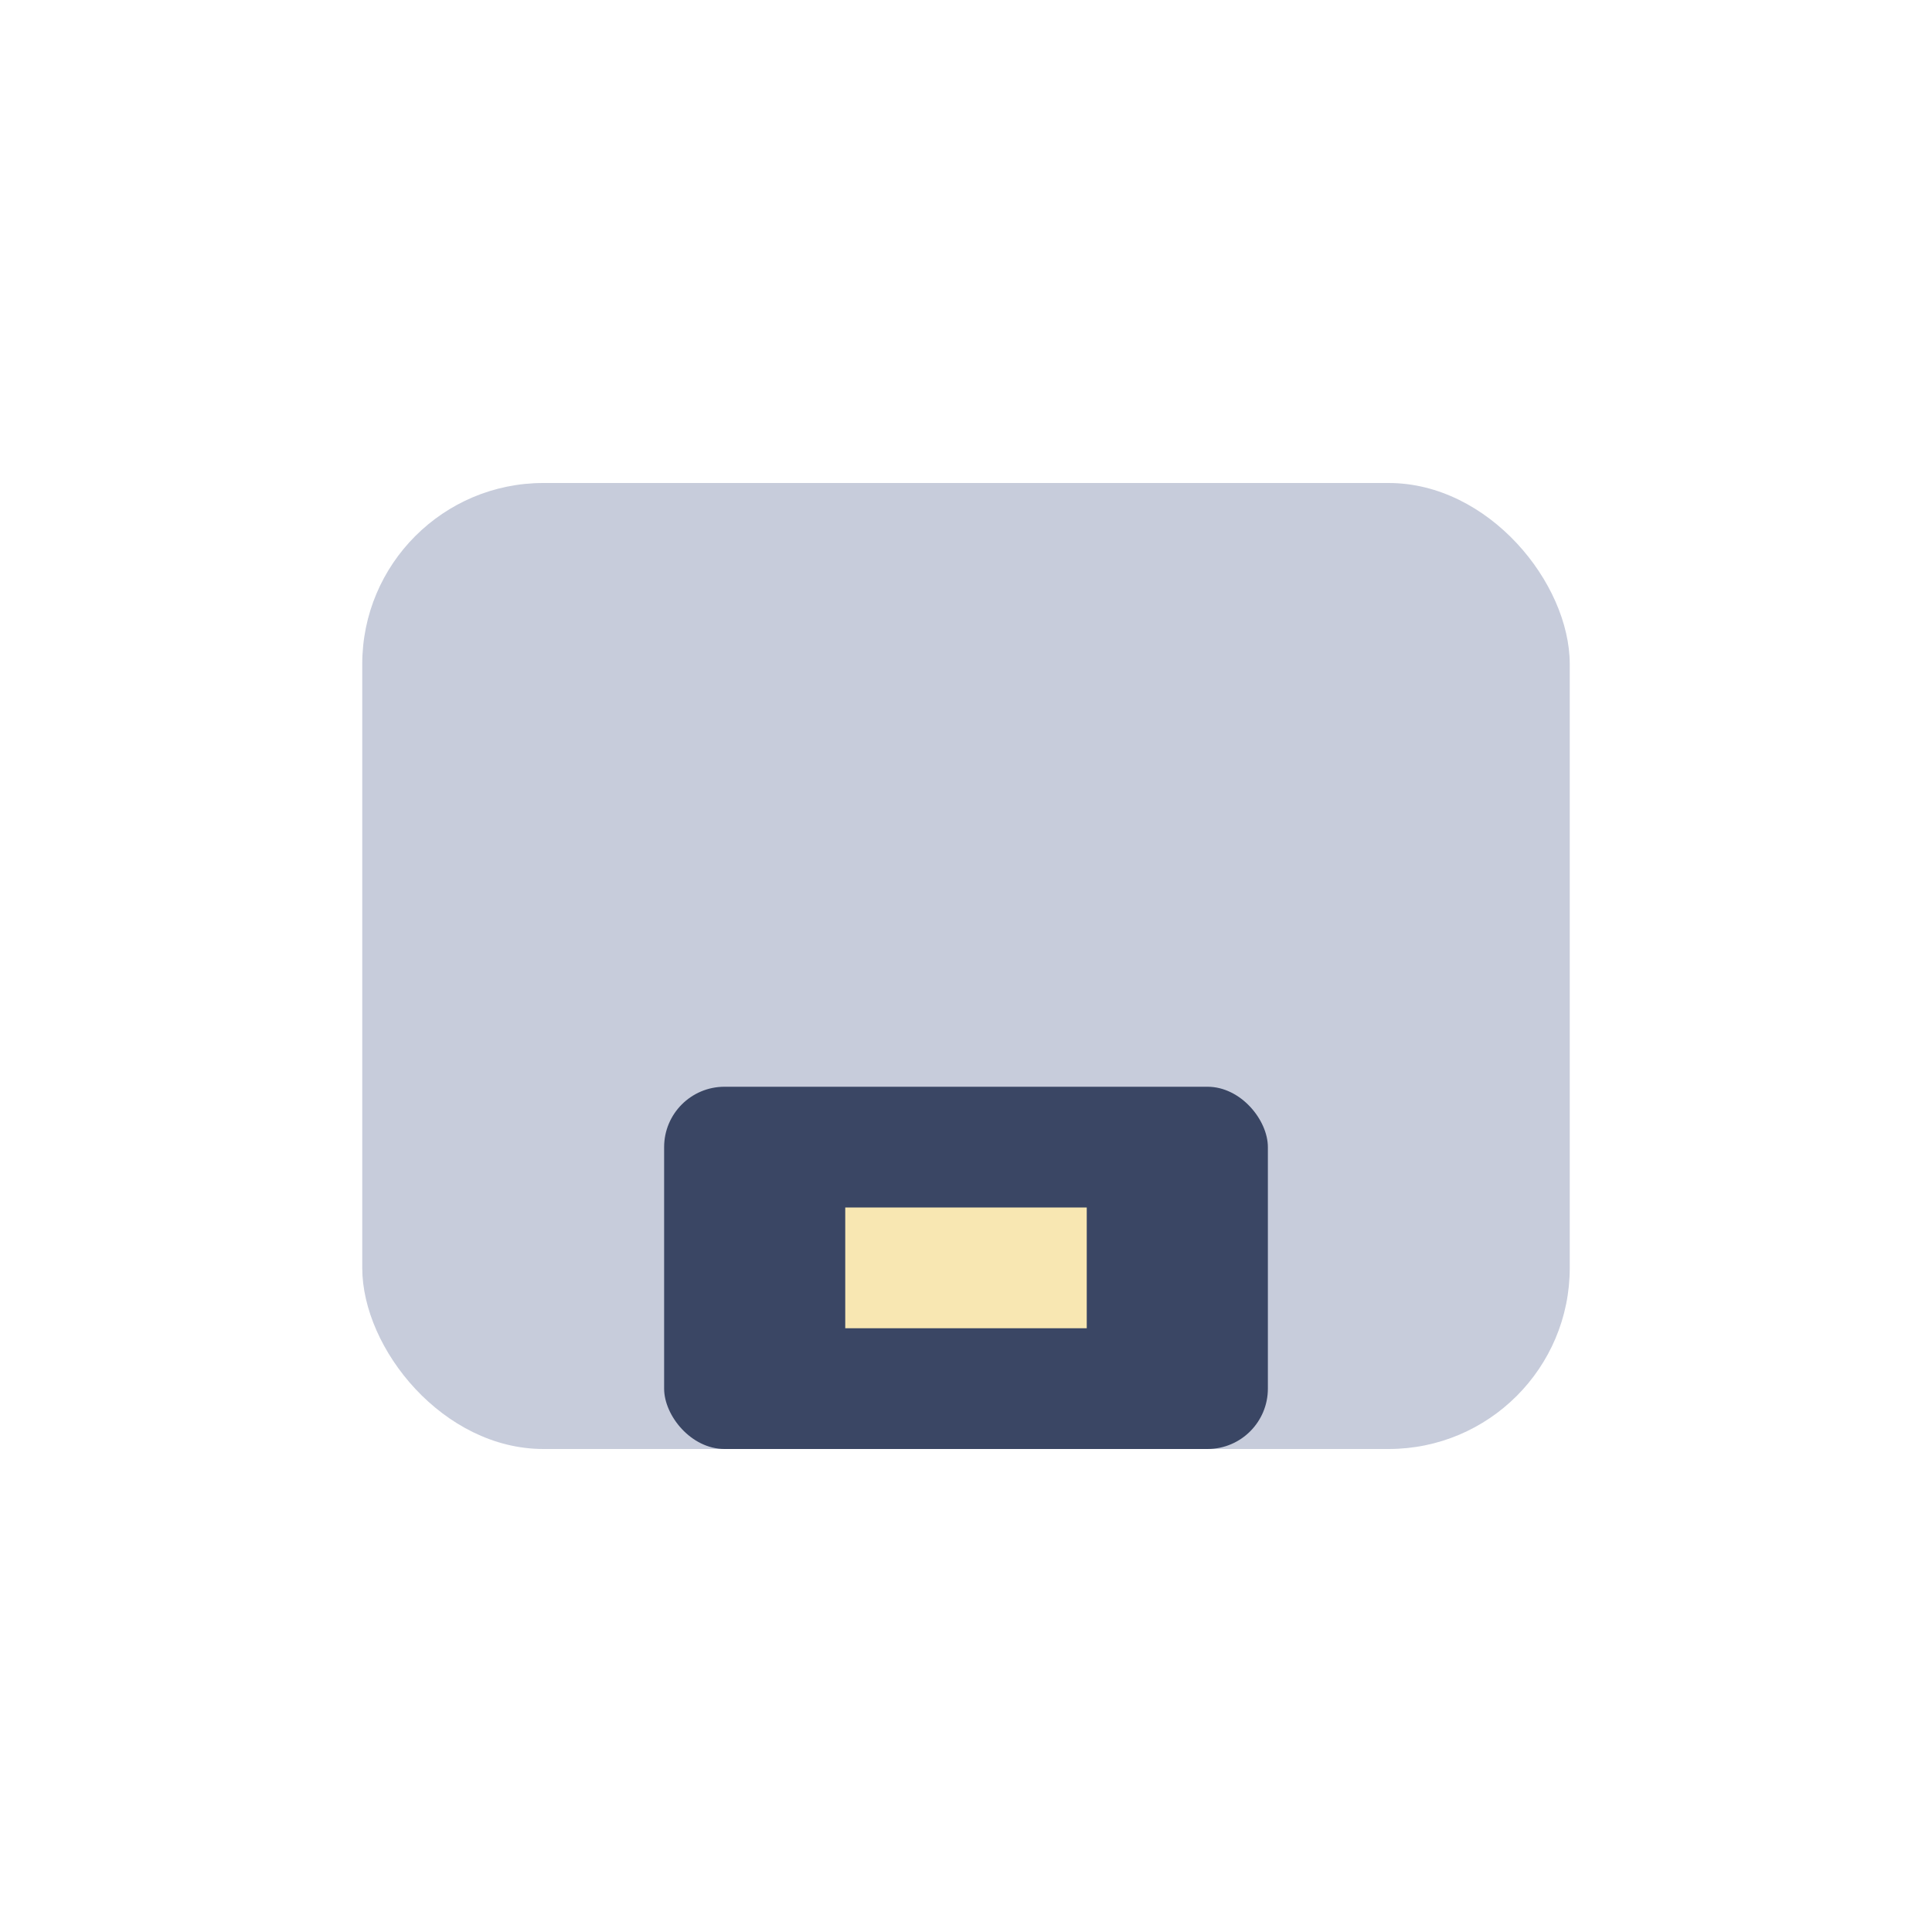
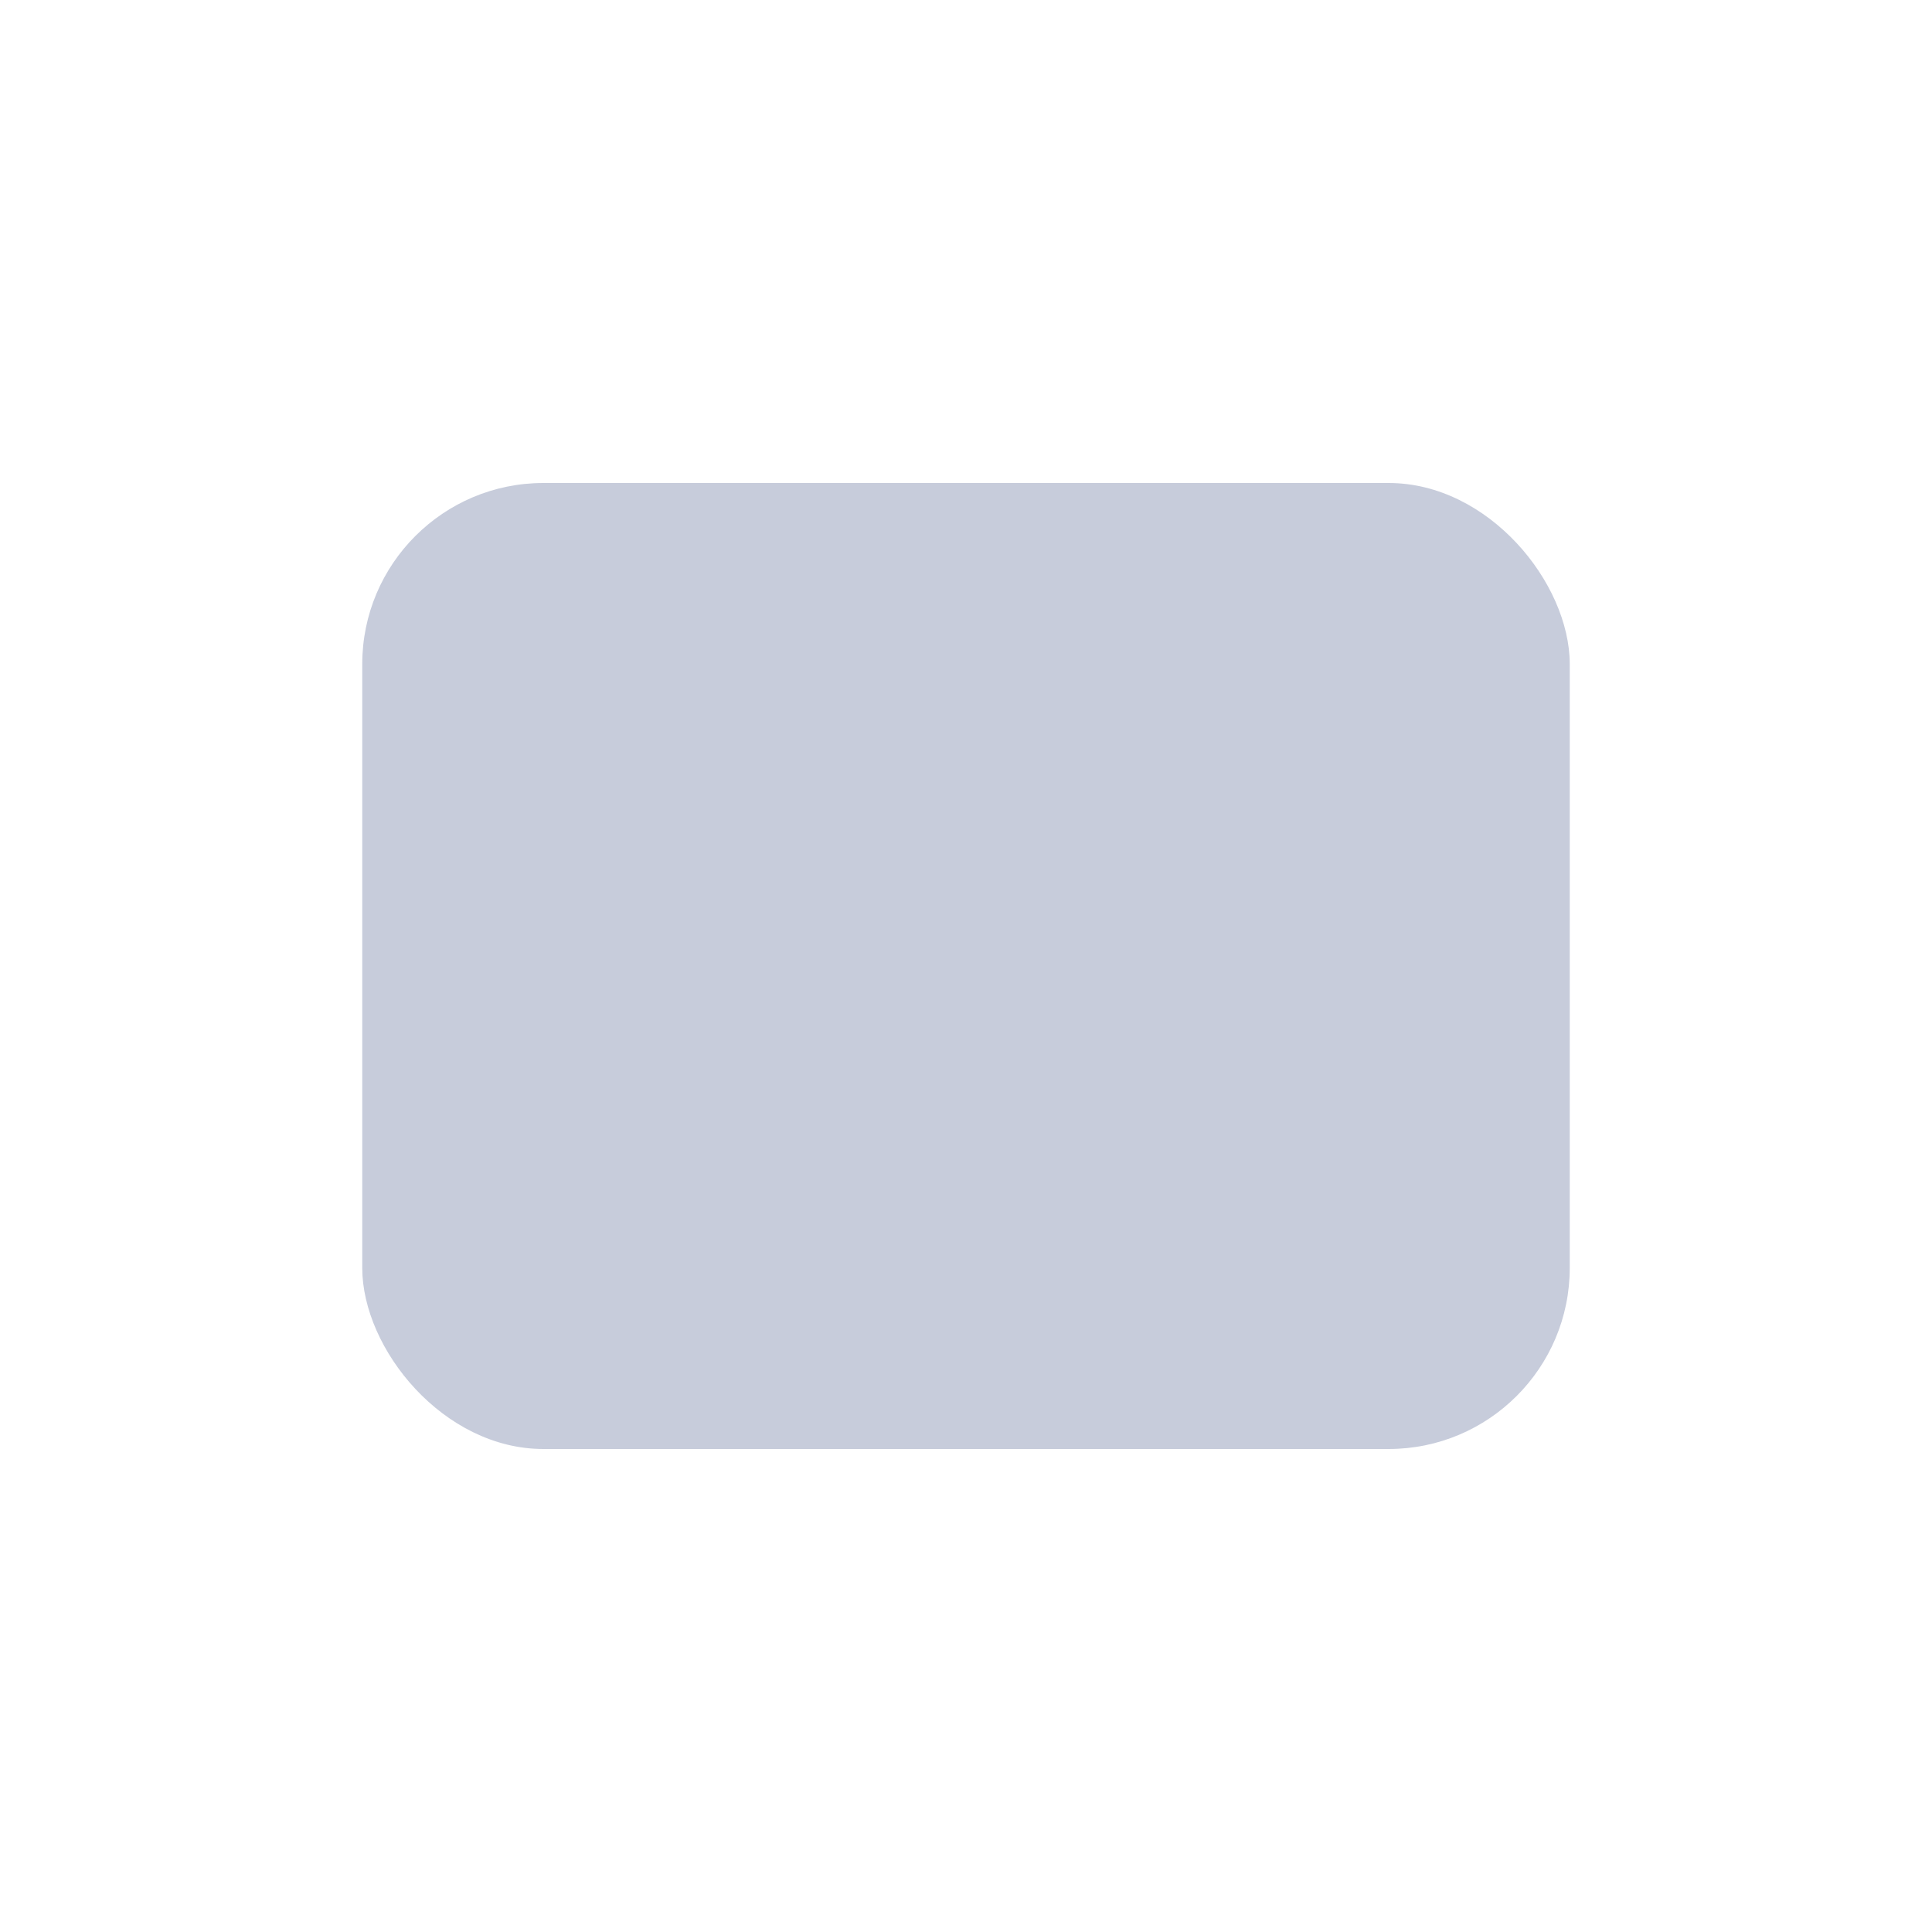
<svg xmlns="http://www.w3.org/2000/svg" width="32" height="32" viewBox="0 0 32 32">
  <rect x="6" y="8" width="20" height="16" rx="3" fill="#C7CCDB" />
-   <rect x="11" y="18" width="10" height="6" rx="1" fill="#3A4664" />
-   <rect x="14" y="20" width="4" height="2" fill="#F8E7B2" />
</svg>